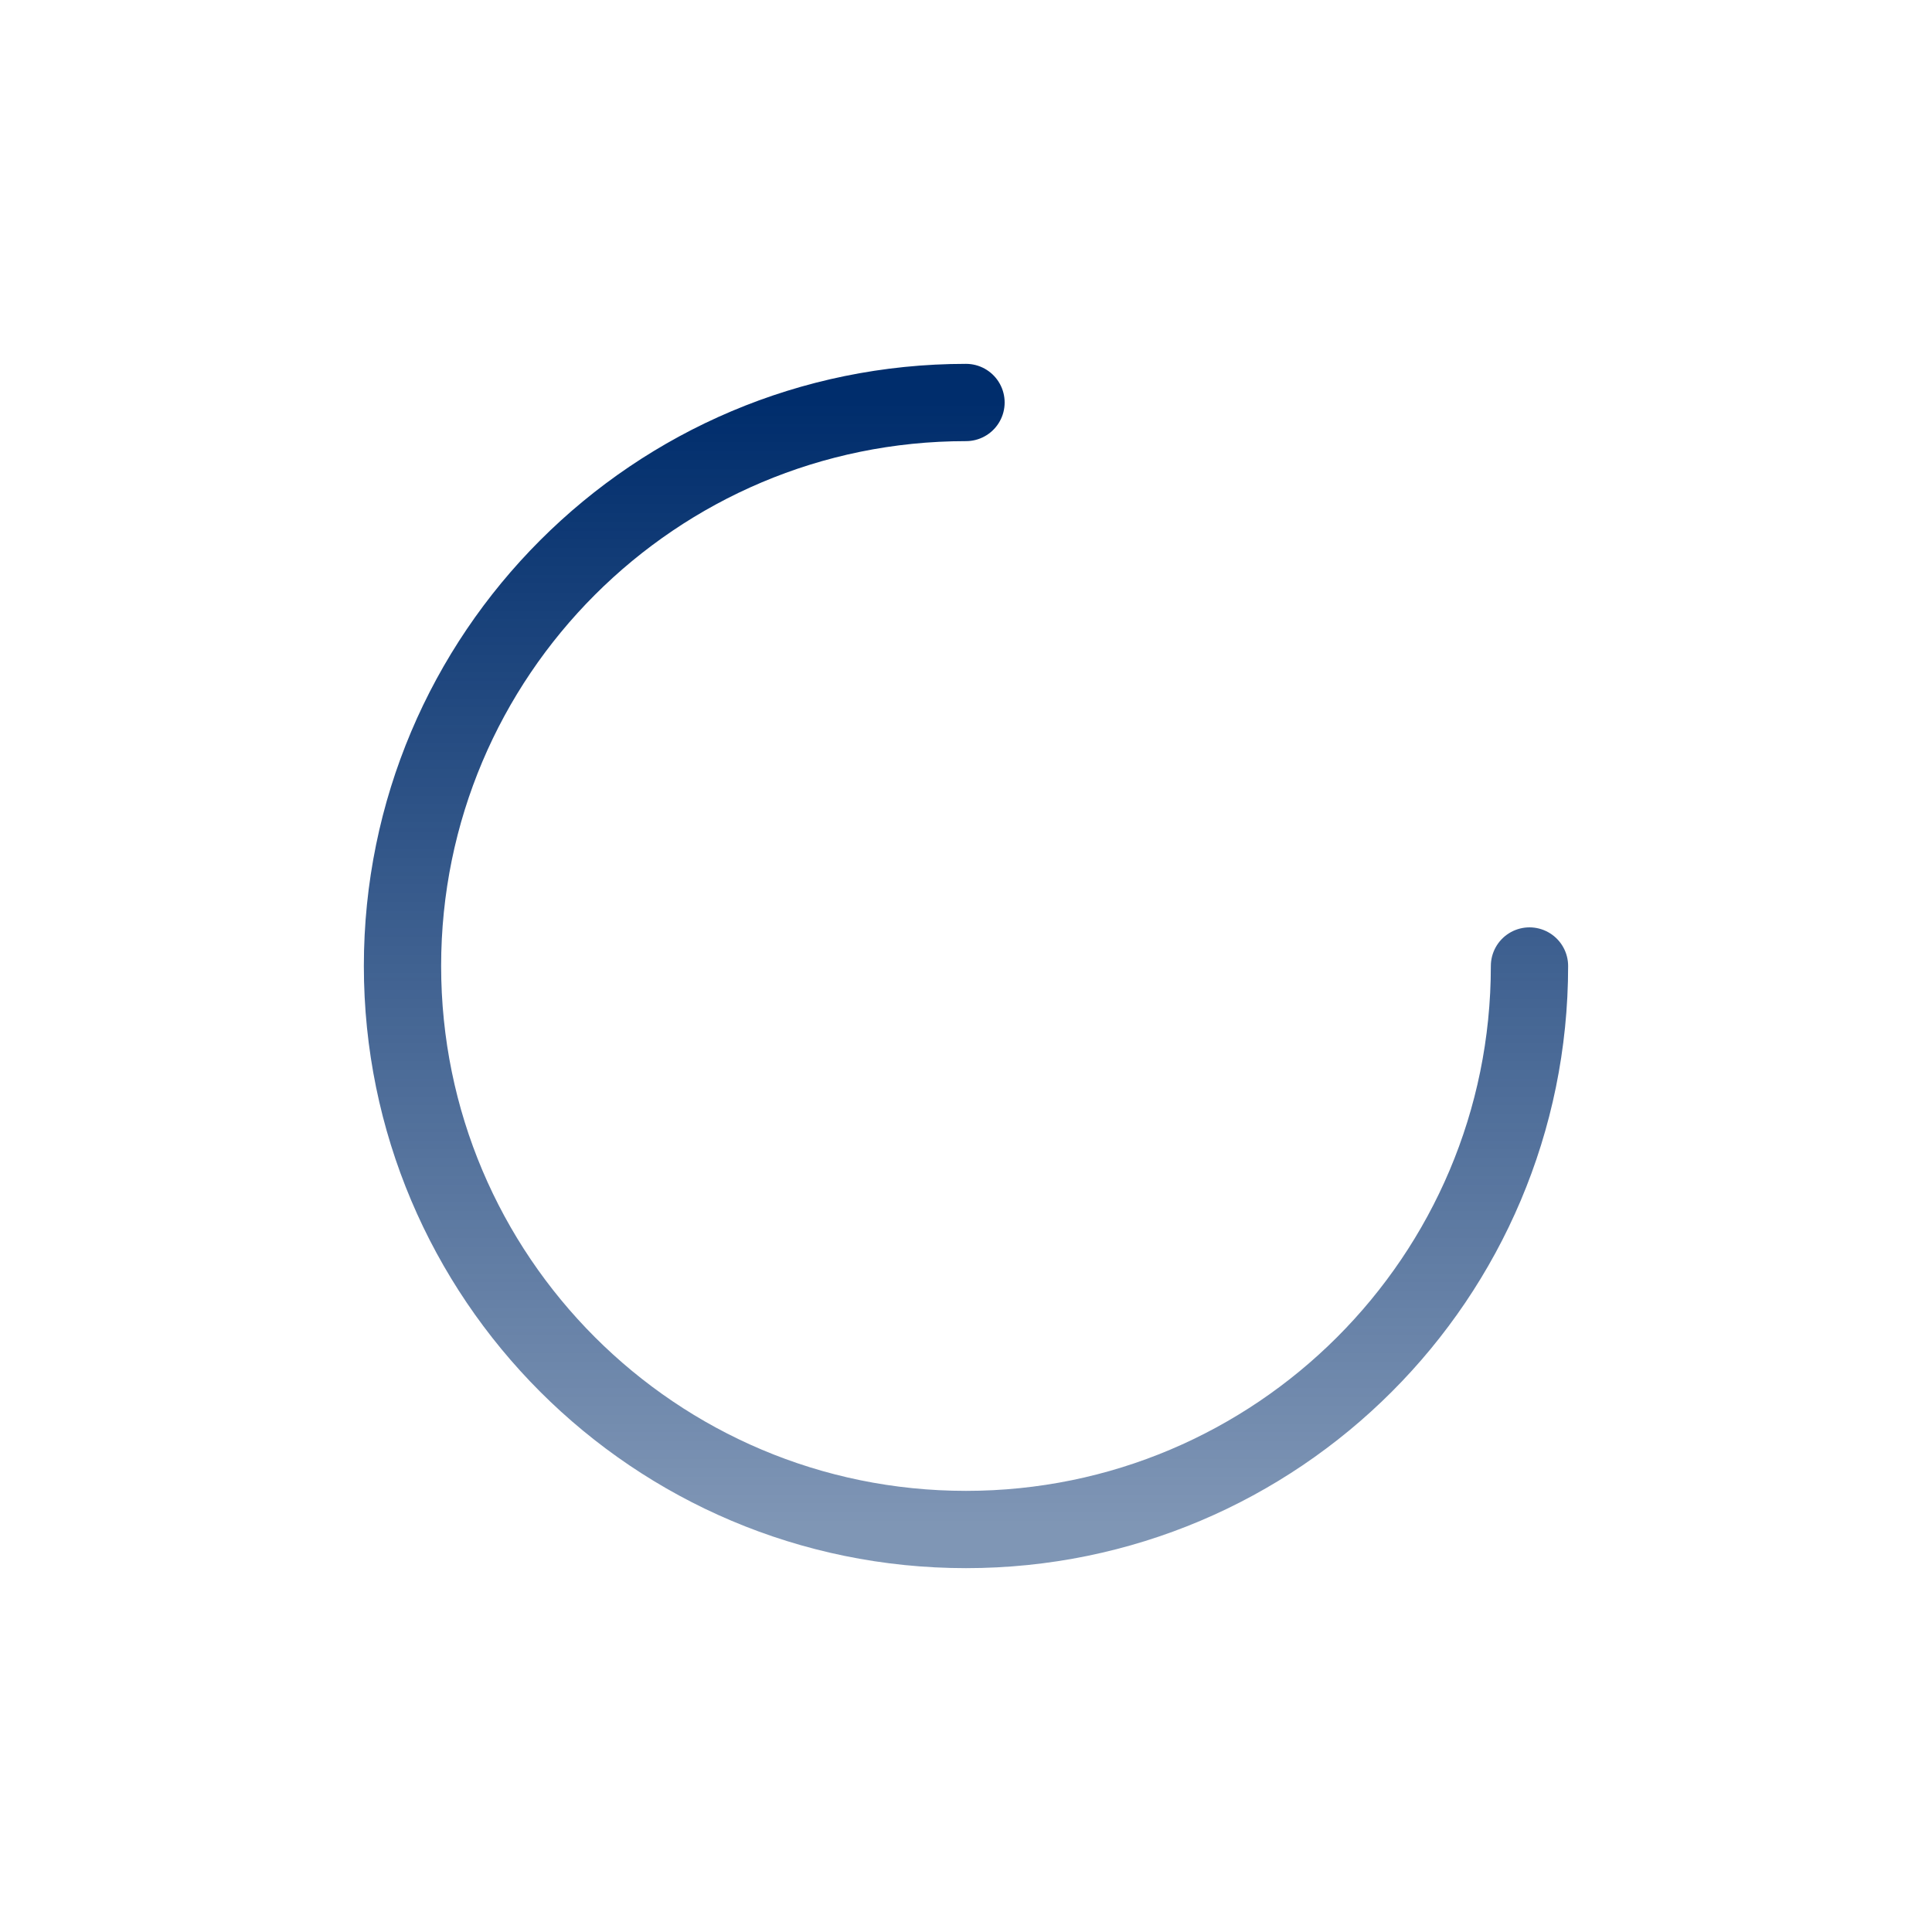
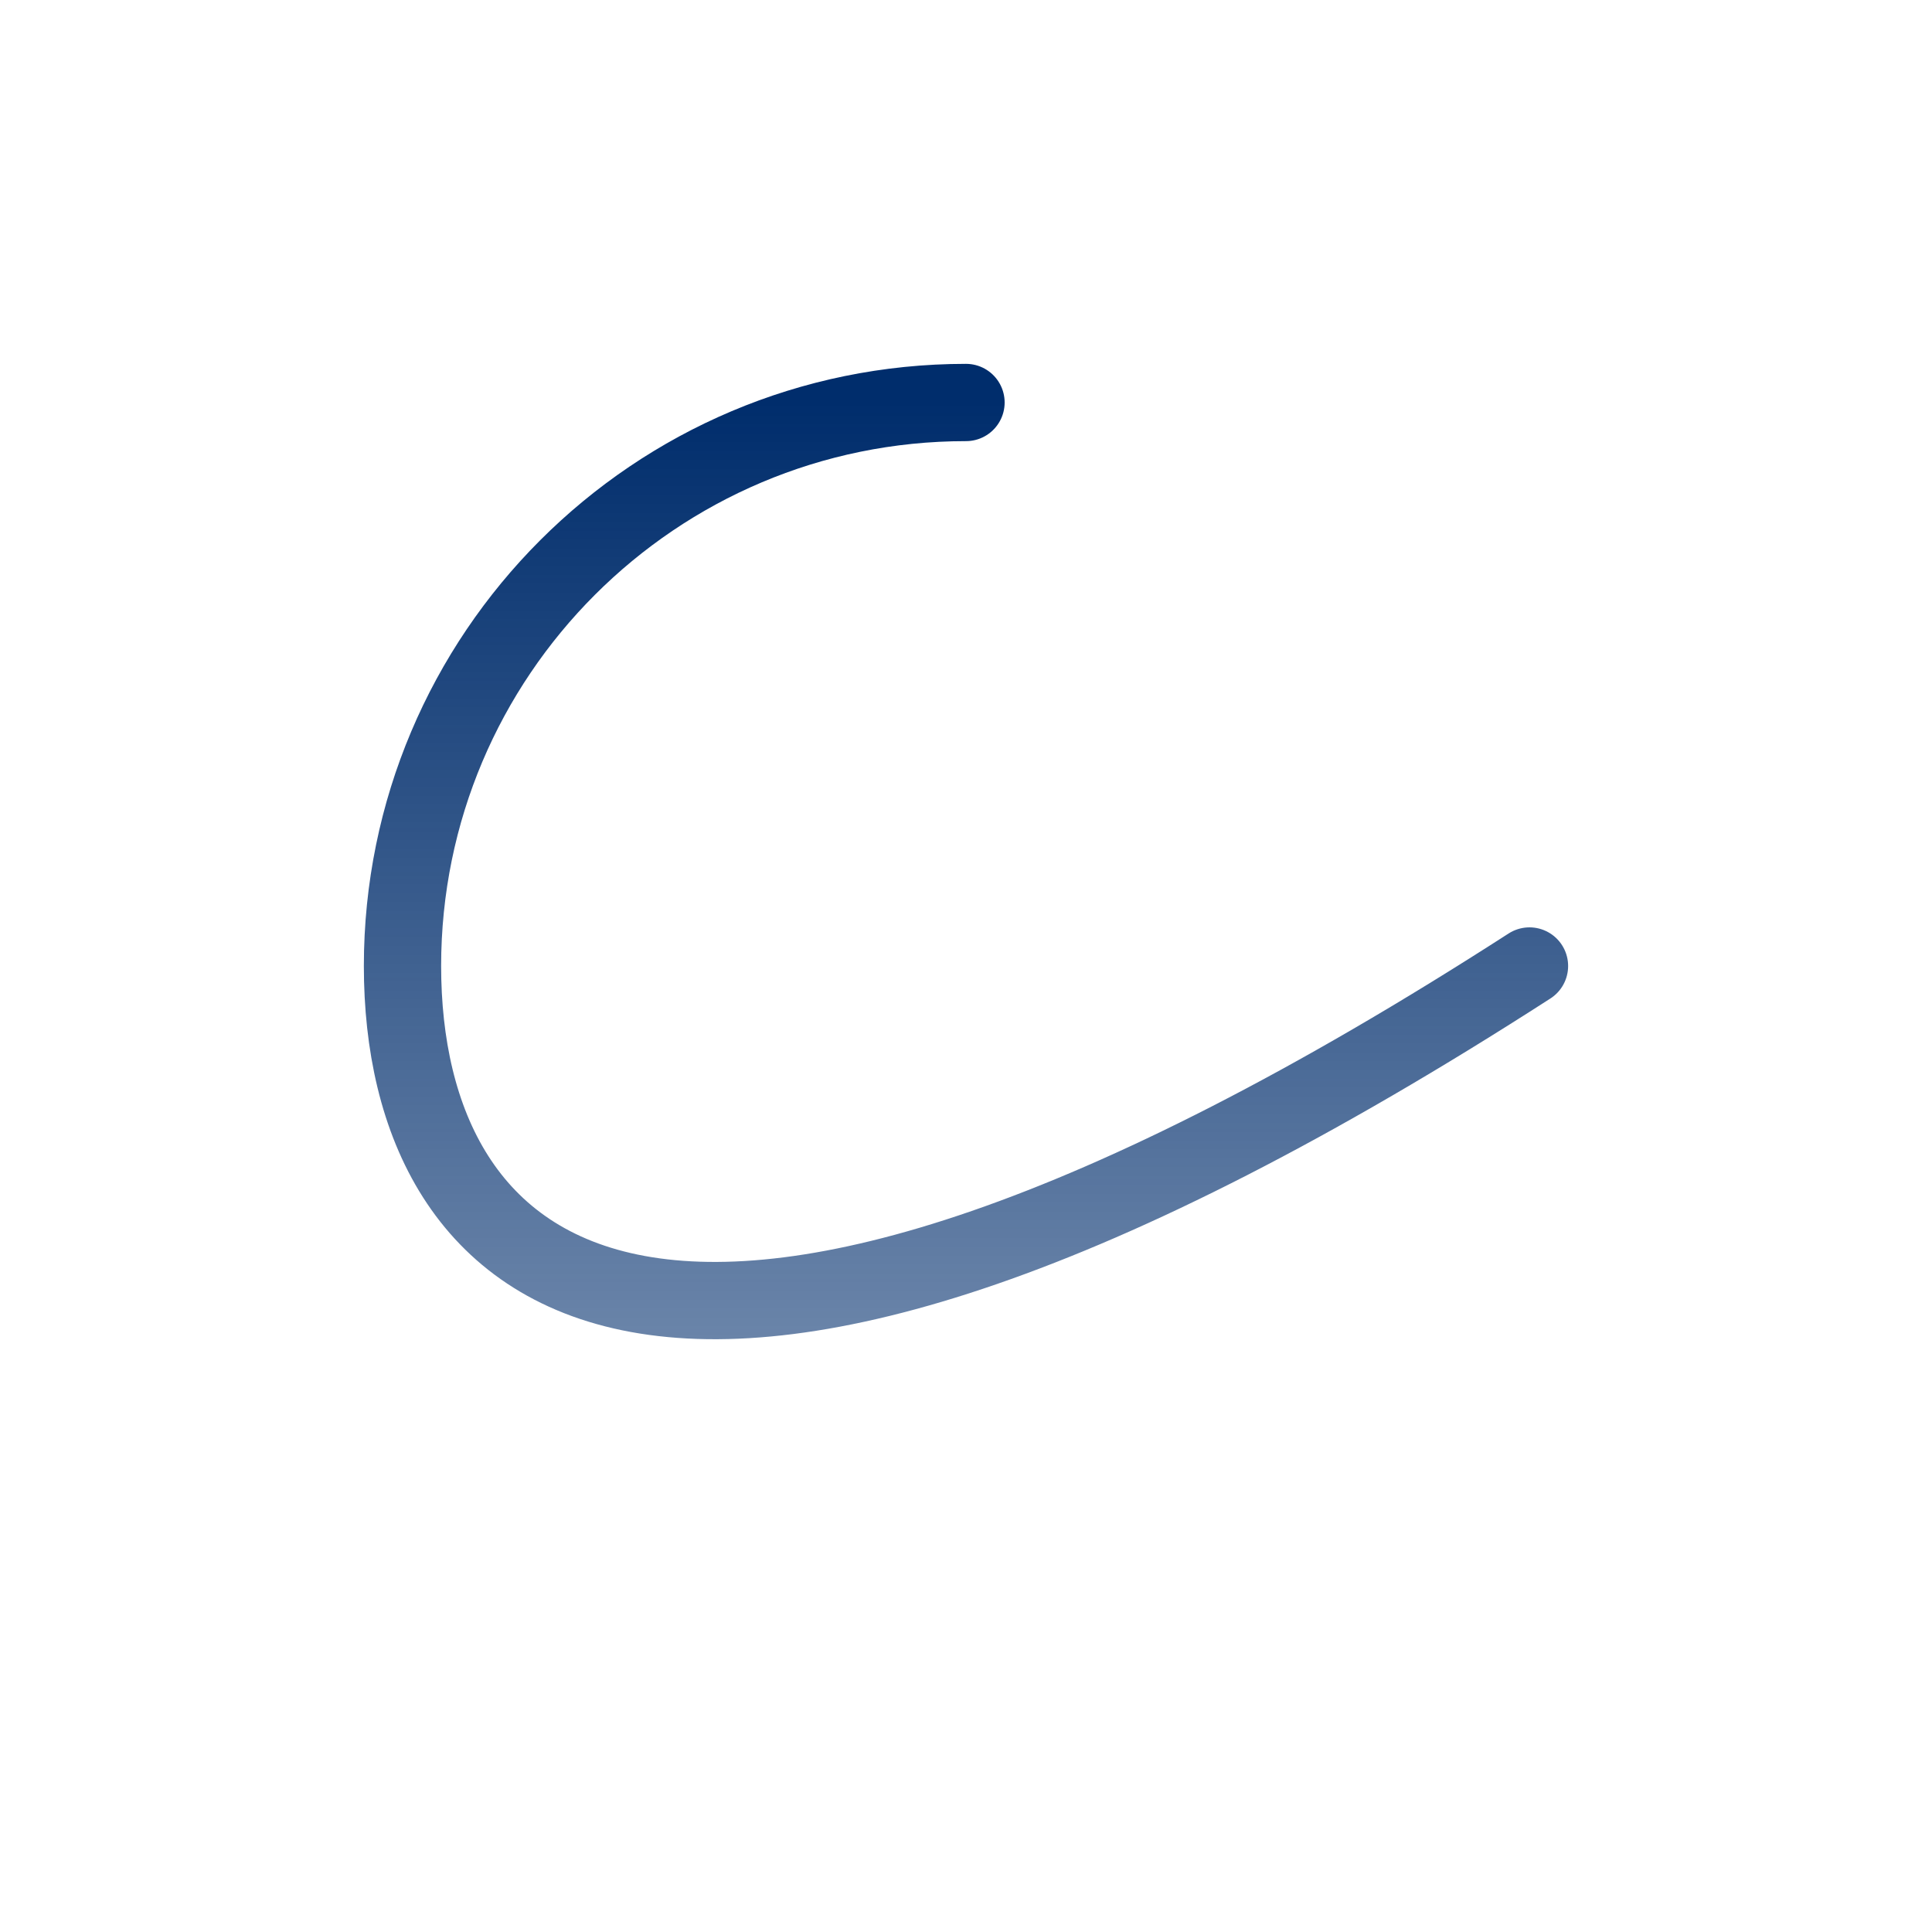
<svg xmlns="http://www.w3.org/2000/svg" width="100" height="100" viewBox="0 0 100 100" fill="none">
-   <path d="M79.166 50C79.166 66.108 66.108 79.167 50 79.167C33.891 79.167 20.833 66.108 20.833 50C20.833 33.892 33.891 20.833 50 20.833" stroke="url(#paint0_linear_2153_9209)" stroke-width="4" stroke-linecap="round" stroke-linejoin="round" />
+   <path d="M79.166 50C33.891 79.167 20.833 66.108 20.833 50C20.833 33.892 33.891 20.833 50 20.833" stroke="url(#paint0_linear_2153_9209)" stroke-width="4" stroke-linecap="round" stroke-linejoin="round" />
  <defs>
    <linearGradient id="paint0_linear_2153_9209" x1="50" y1="20.833" x2="50" y2="79.167" gradientUnits="userSpaceOnUse">
      <stop stop-color="#002D6C" />
      <stop offset="1" stop-color="#002D6C" stop-opacity="0.5" />
    </linearGradient>
  </defs>
</svg>